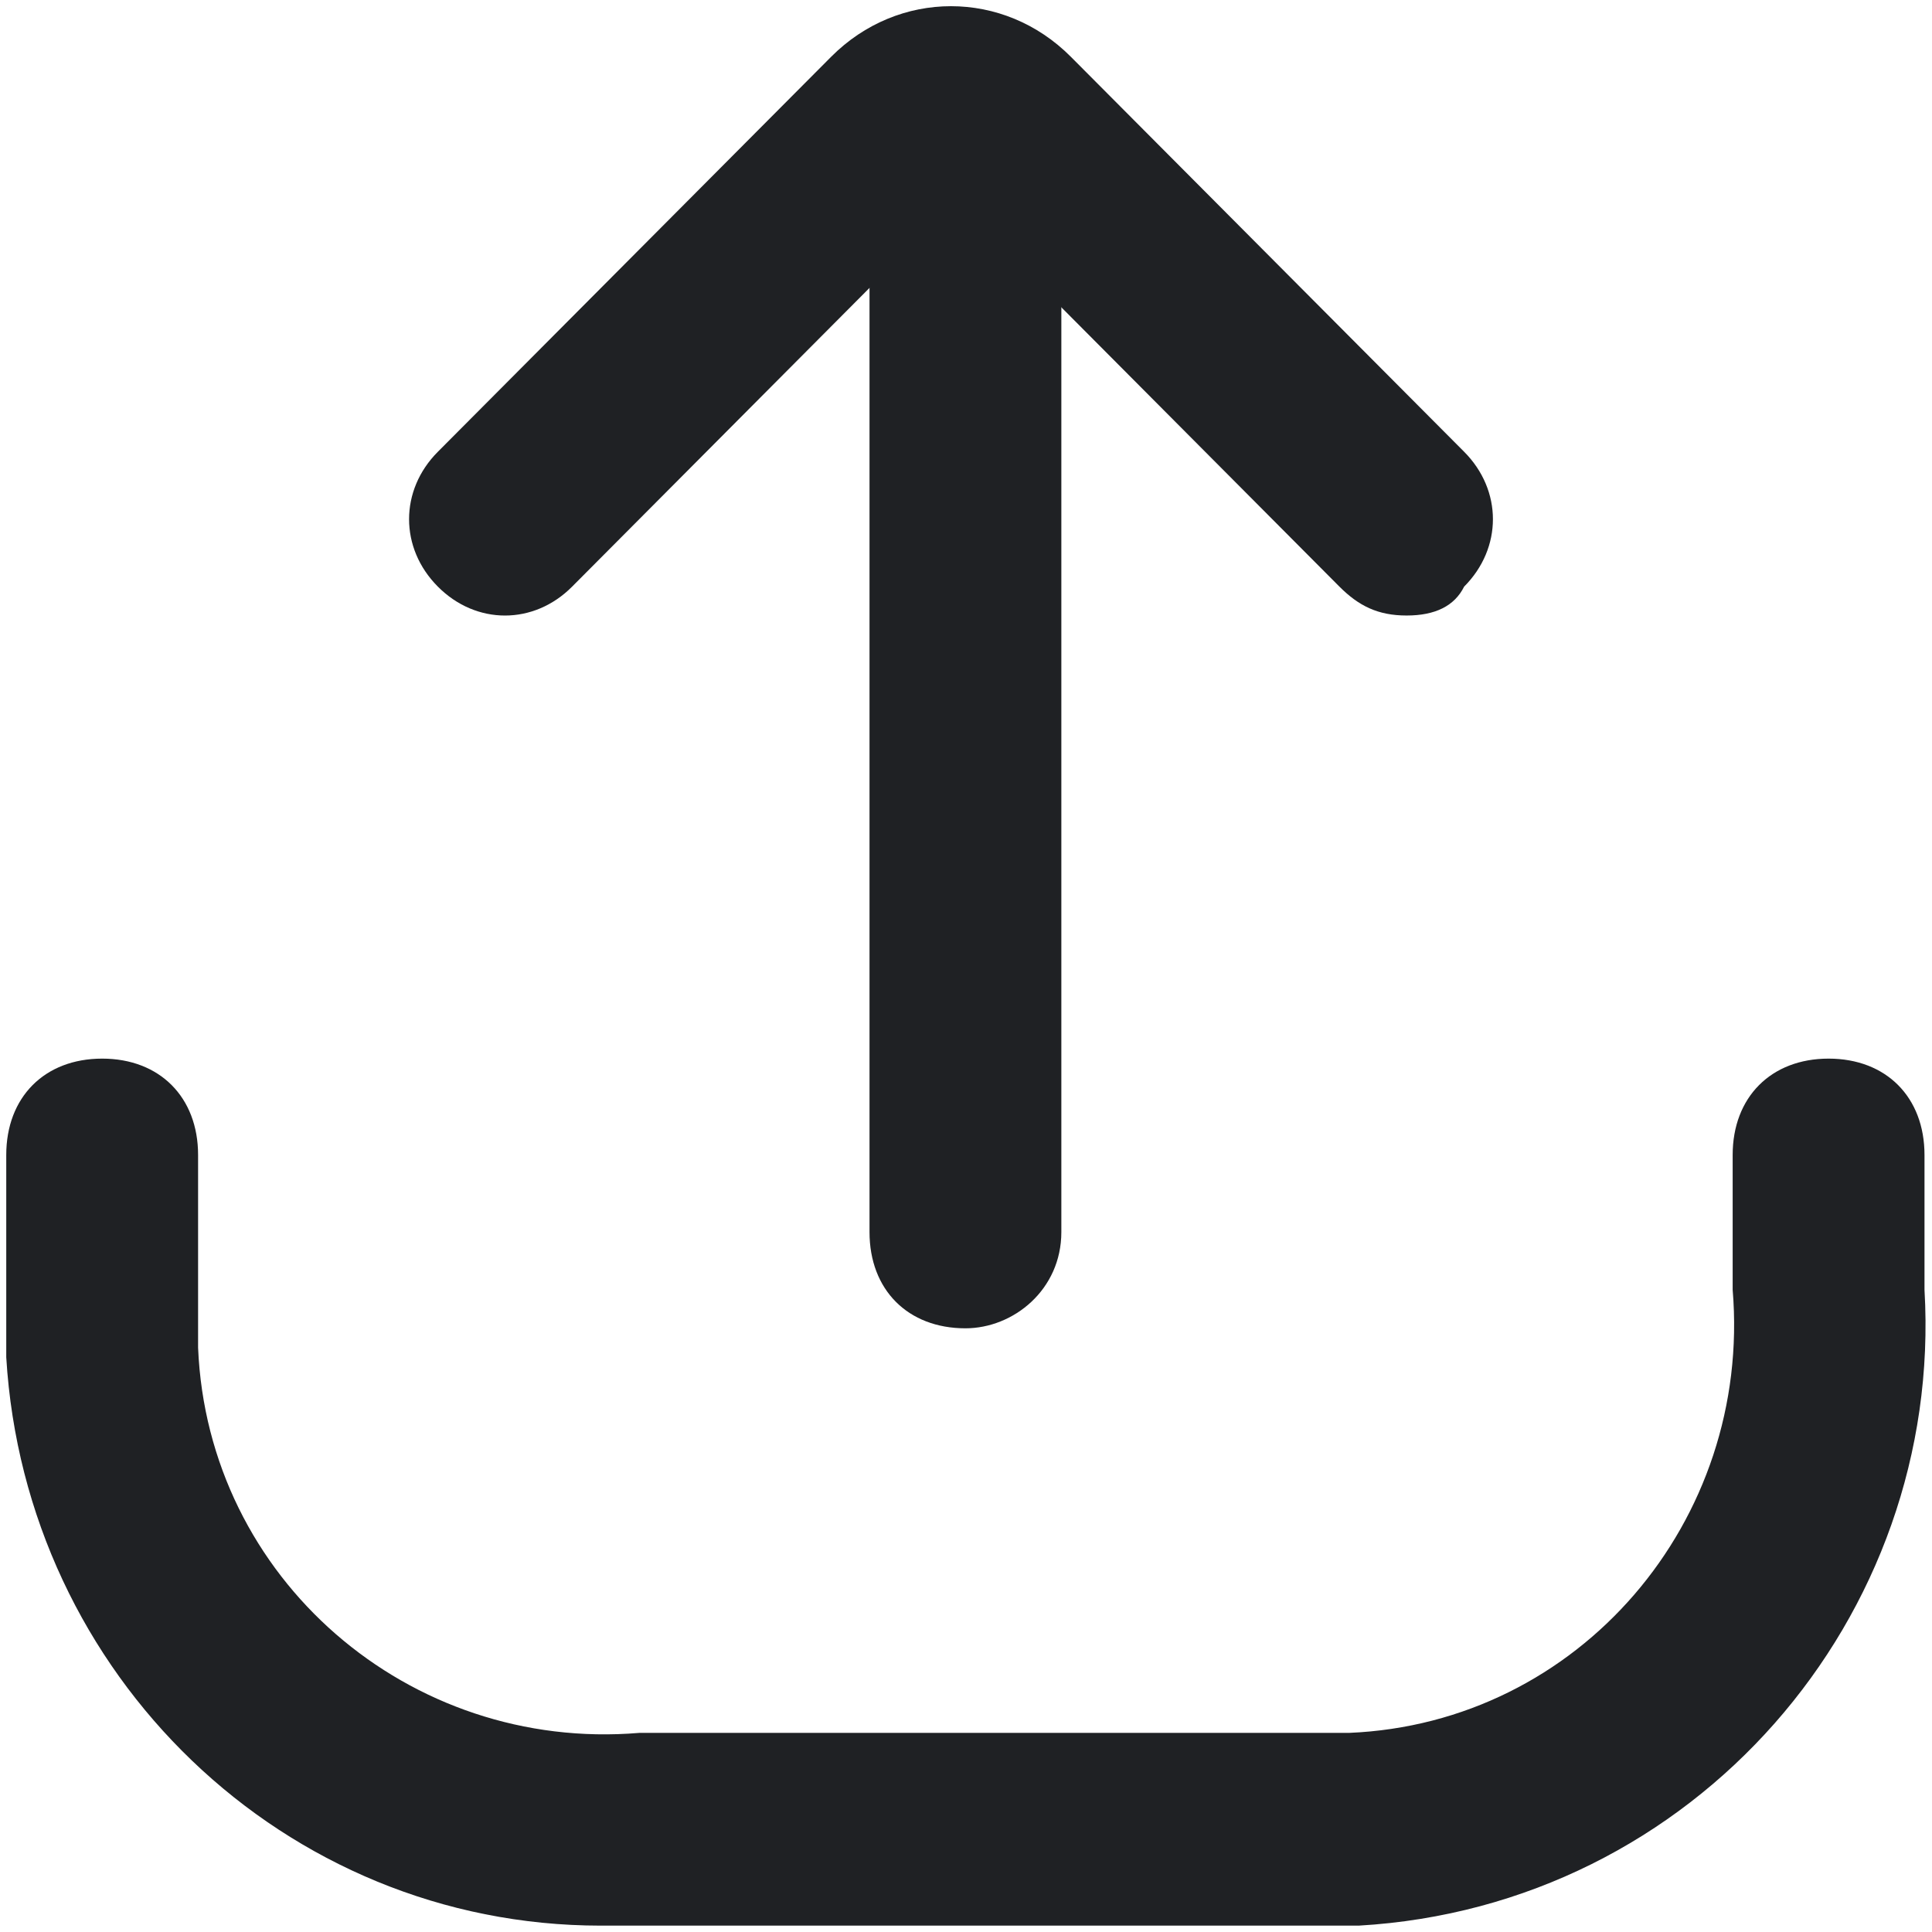
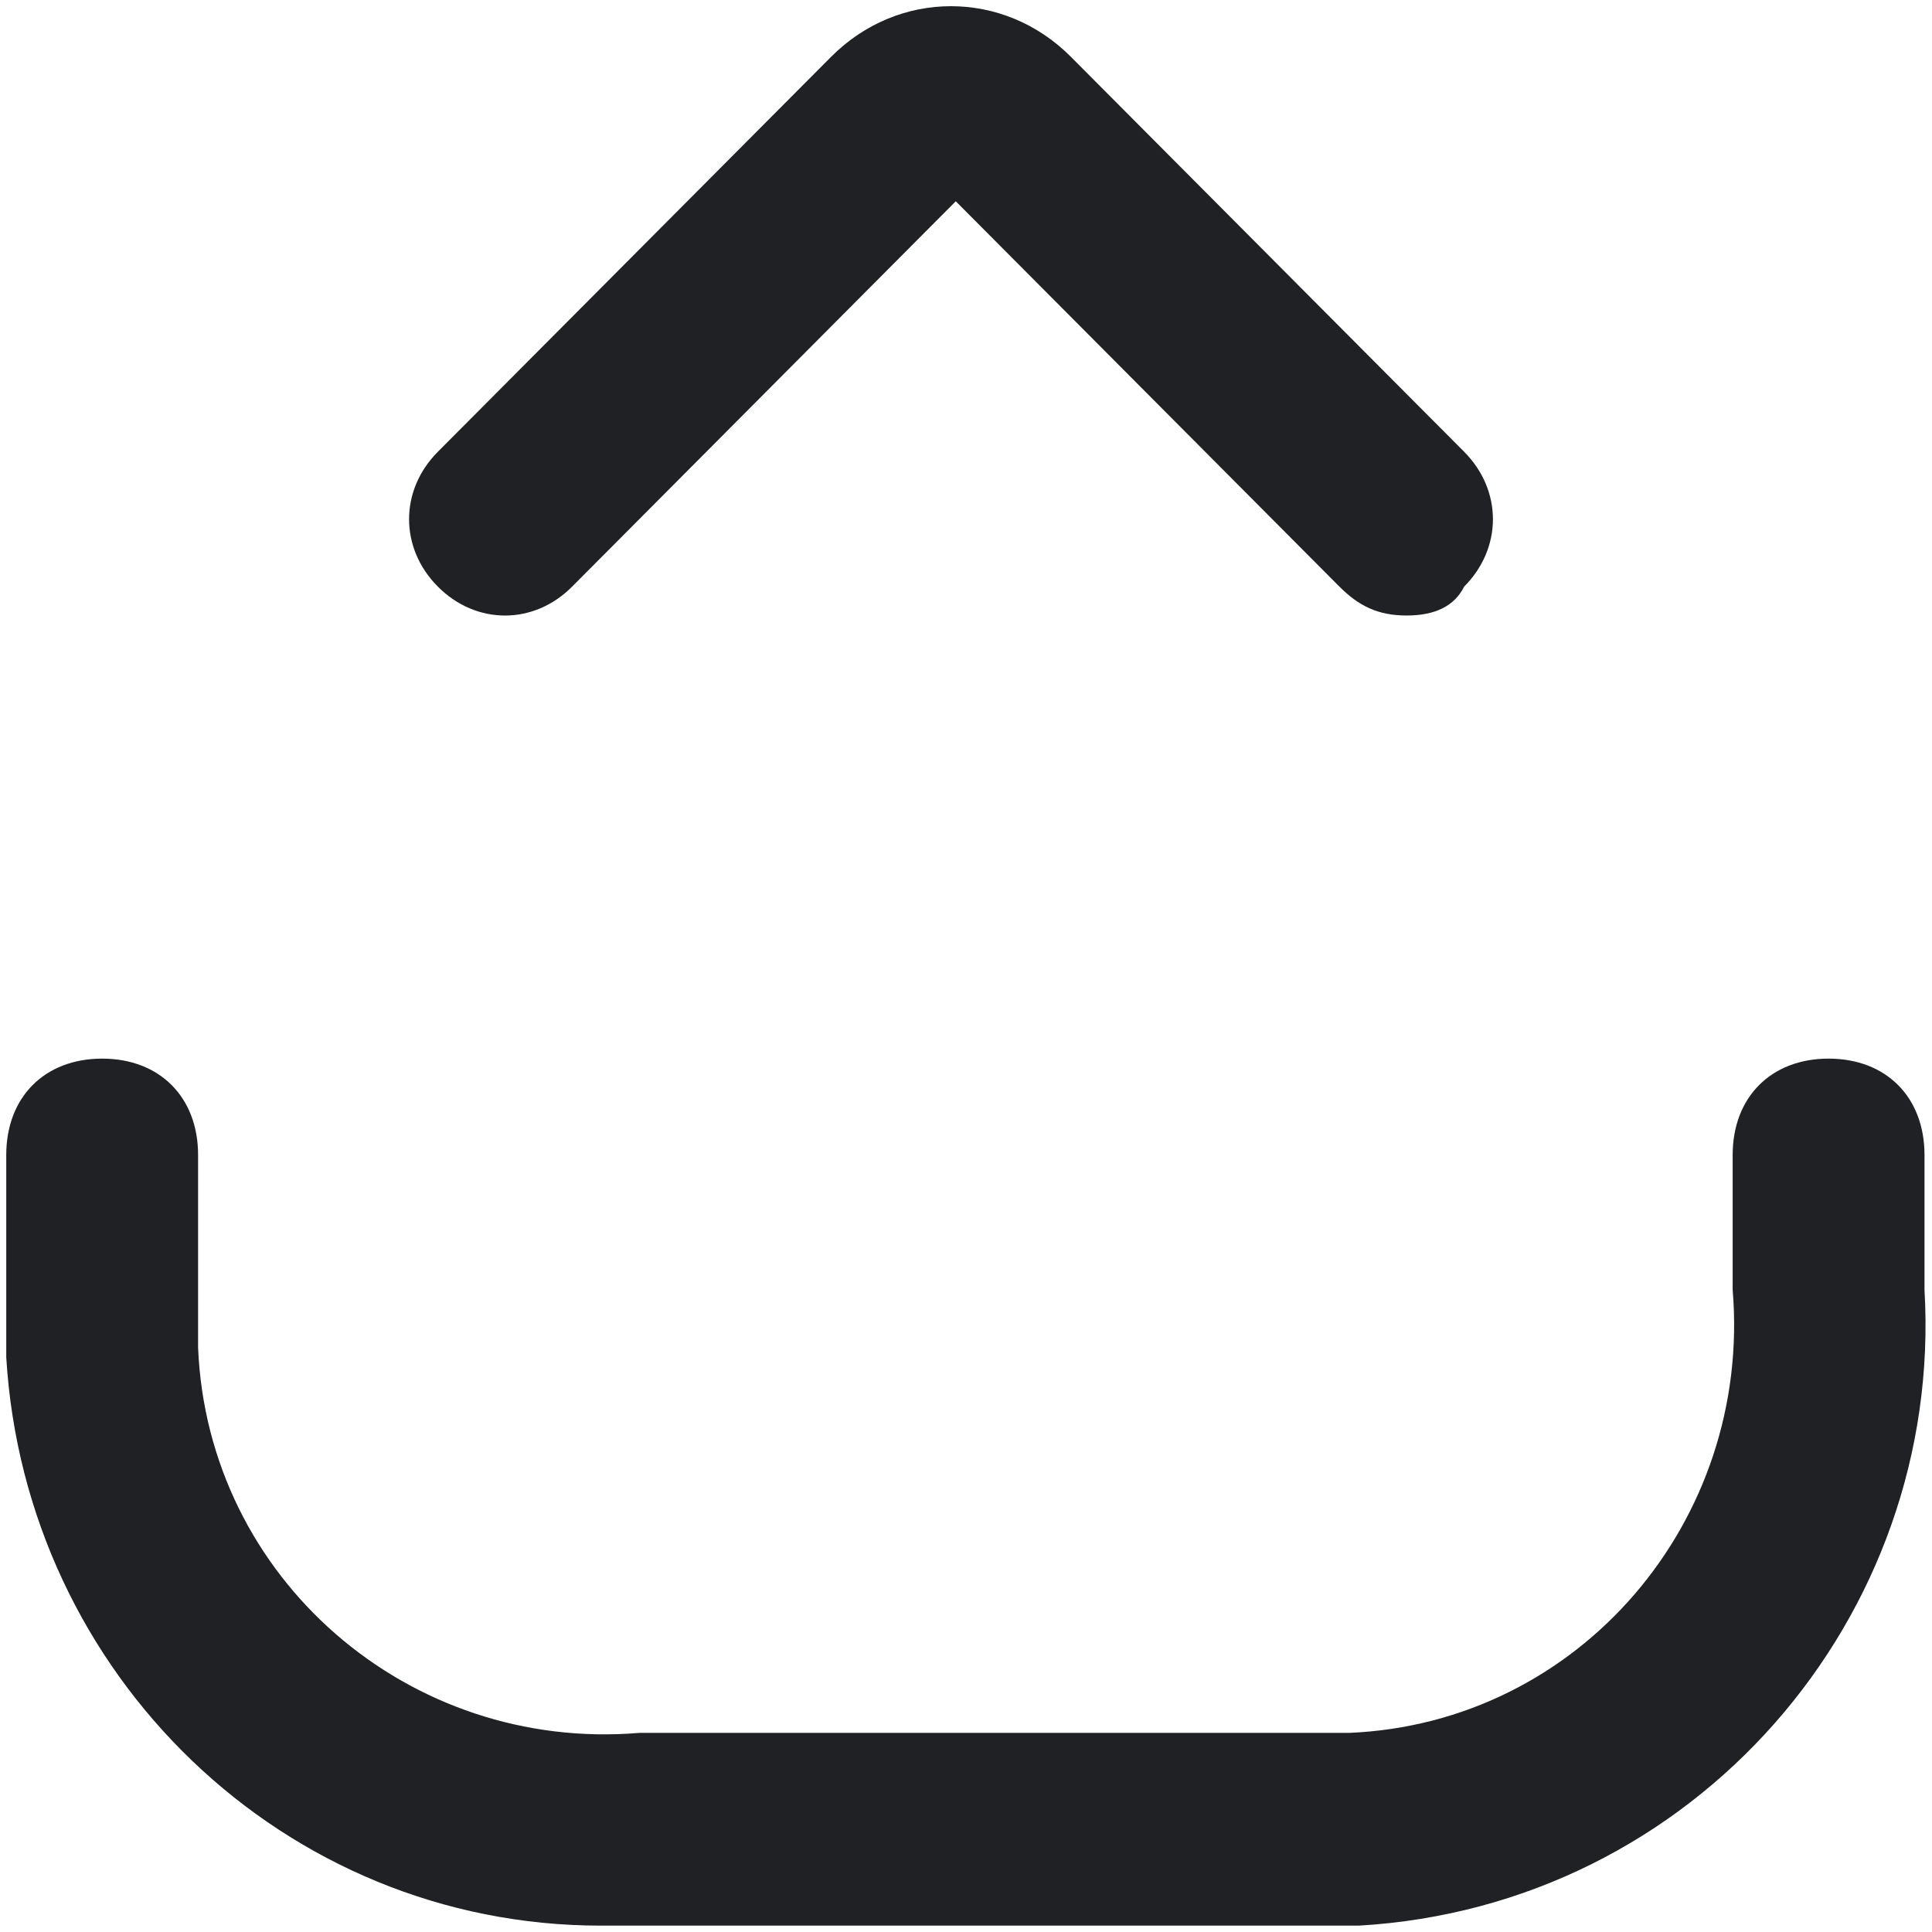
<svg xmlns="http://www.w3.org/2000/svg" width="17" height="17" viewBox="0 0 17 17" fill="none">
  <path d="M5.287 16.944C2.502 16.944 0.223 14.74 0.055 11.943C0.055 11.688 0.055 11.519 0.055 11.264V10.163C0.055 9.654 0.392 9.315 0.899 9.315C1.405 9.315 1.743 9.654 1.743 10.163V11.858C1.827 13.892 3.599 15.418 5.625 15.248H11.87C13.896 15.164 15.415 13.384 15.246 11.349V10.163C15.246 9.654 15.584 9.315 16.09 9.315C16.597 9.315 16.934 9.654 16.934 10.163V11.349C17.103 14.231 14.909 16.774 11.955 16.944C11.702 16.944 11.533 16.944 11.28 16.944H5.625C5.541 16.944 5.456 16.944 5.287 16.944Z" fill="#1F2124" />
  <path d="M12.377 5.416C12.124 5.416 11.955 5.331 11.786 5.162L8.41 1.771L5.034 5.162C4.697 5.501 4.19 5.501 3.853 5.162C3.515 4.823 3.515 4.314 3.853 3.975L7.313 0.5C7.904 -0.094 8.832 -0.094 9.423 0.5L12.883 3.975C13.221 4.314 13.221 4.823 12.883 5.162C12.799 5.331 12.63 5.416 12.377 5.416Z" fill="#1F2124" />
-   <path d="M8.495 11.688C7.988 11.688 7.651 11.349 7.651 10.841V1.686C7.651 1.178 7.988 0.839 8.495 0.839C9.001 0.839 9.339 1.178 9.339 1.686V10.841C9.339 11.349 8.917 11.688 8.495 11.688Z" fill="#1F2124" />
</svg>